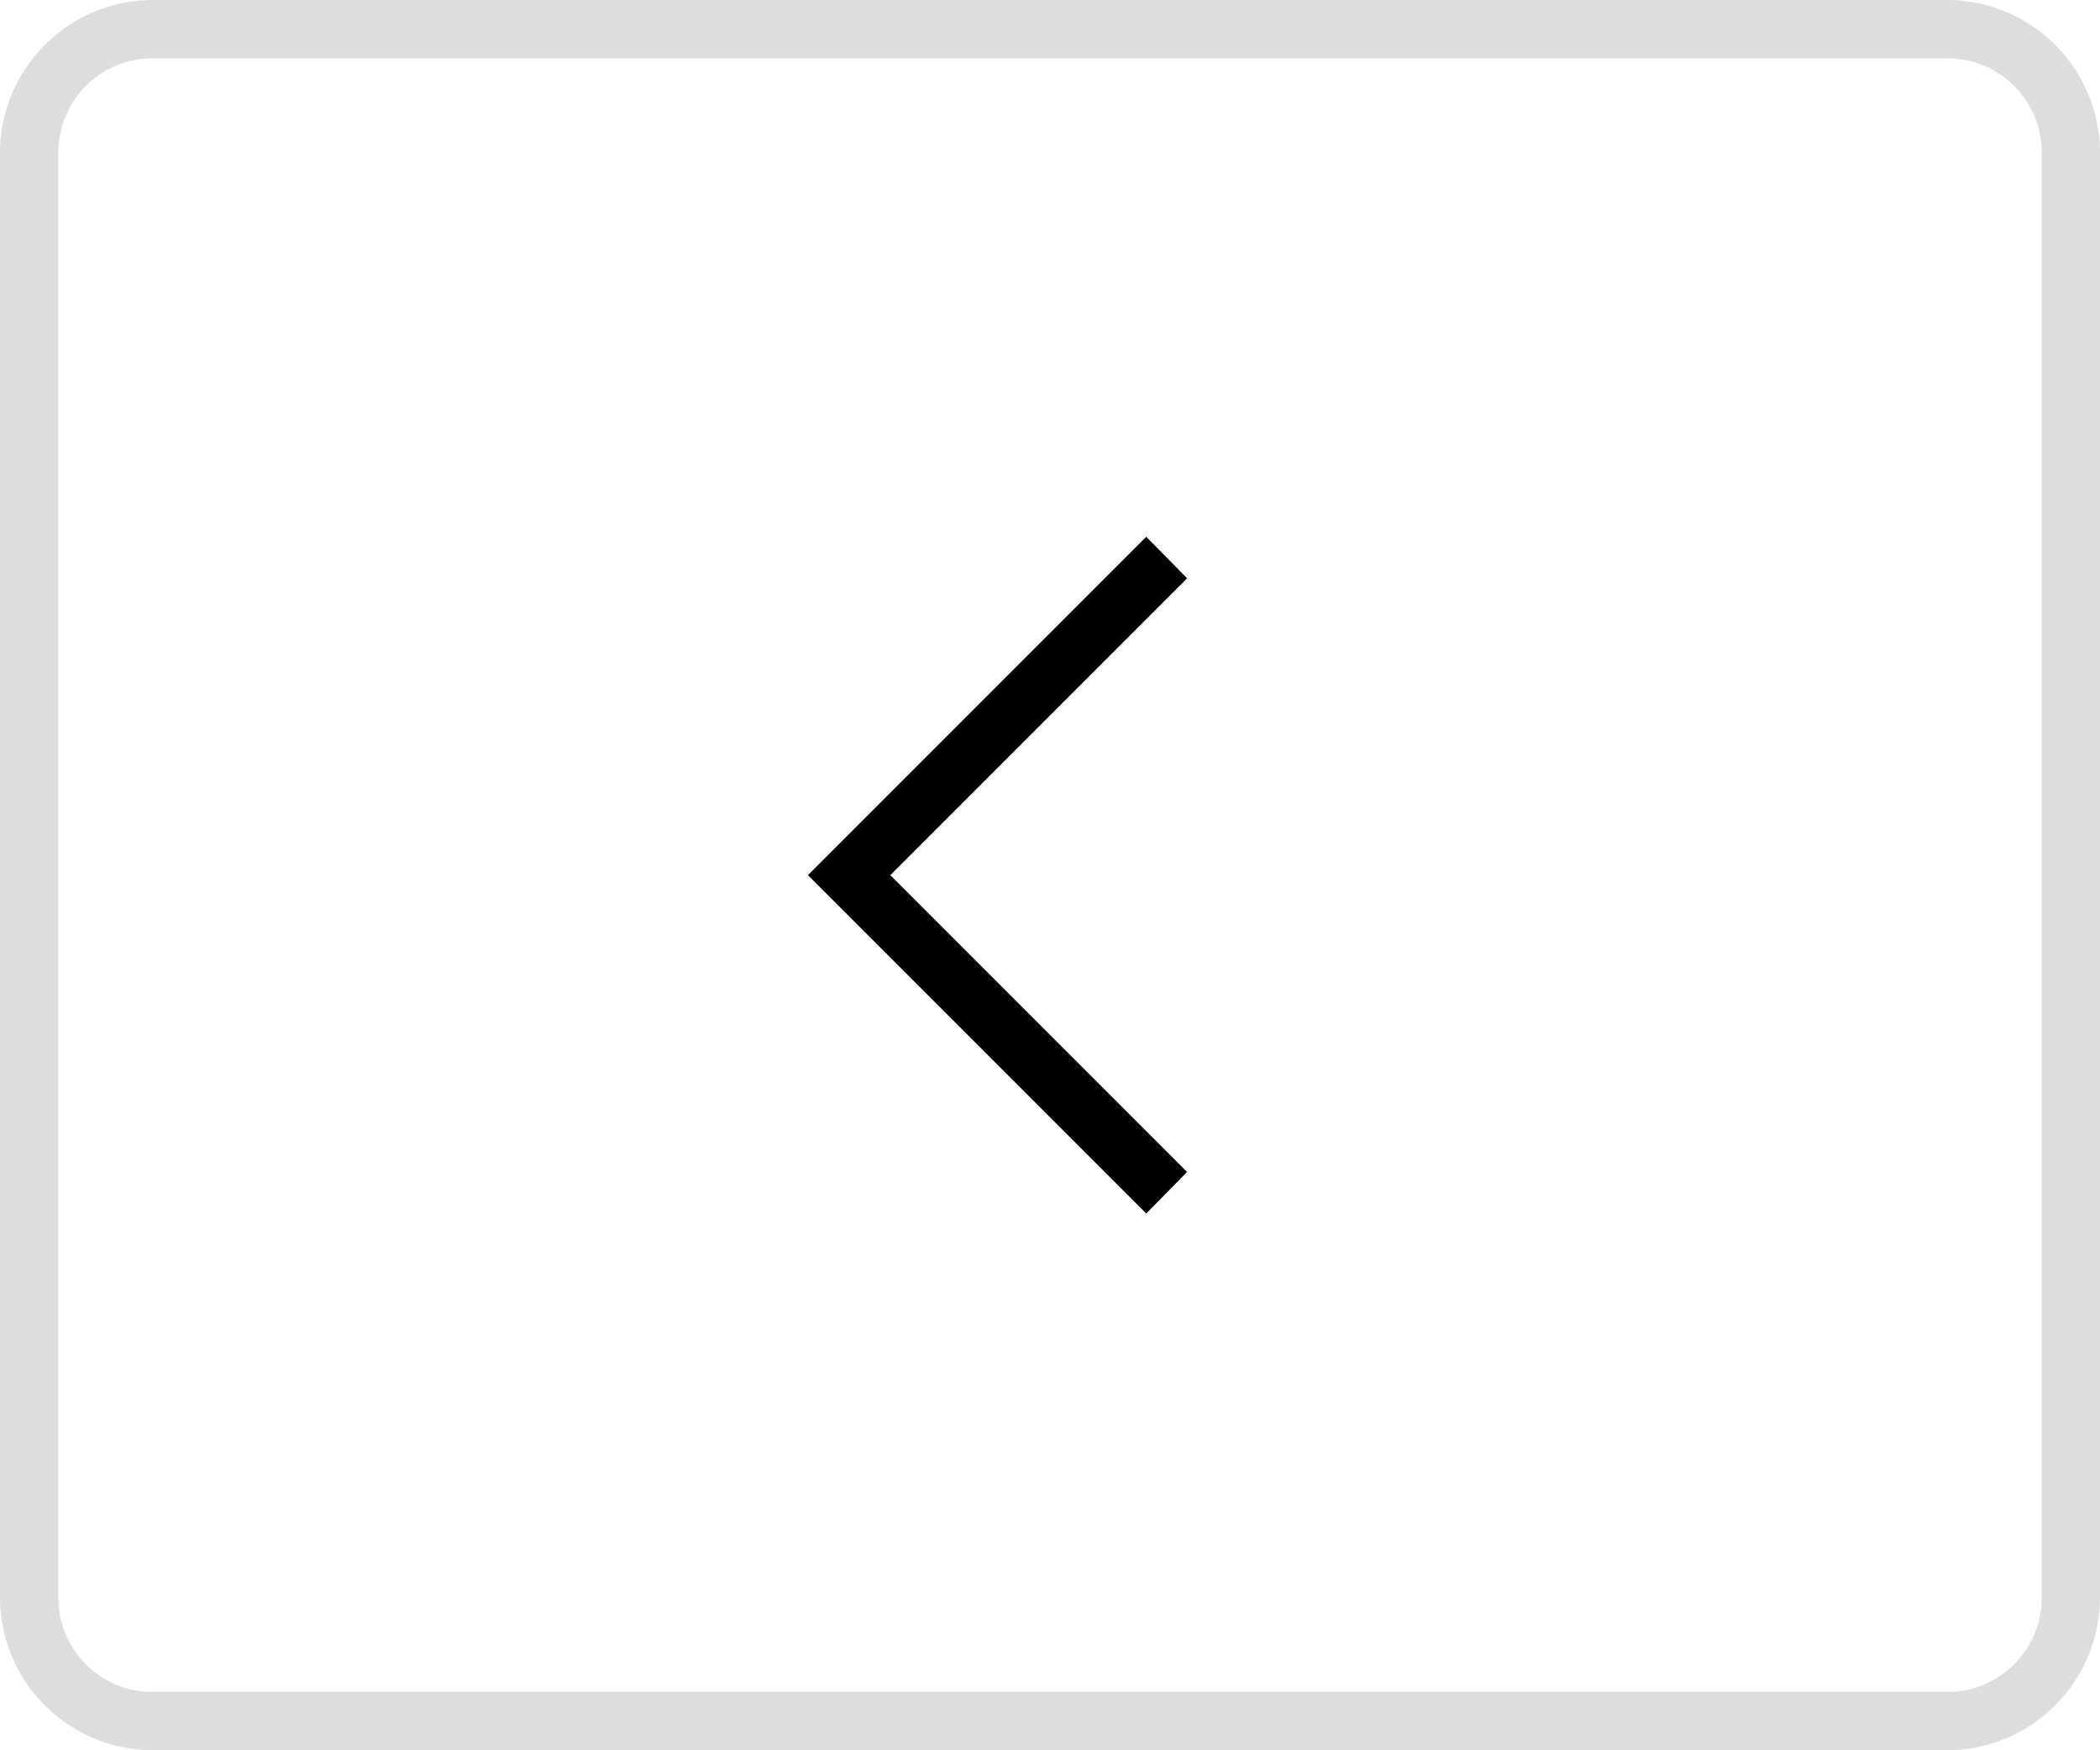
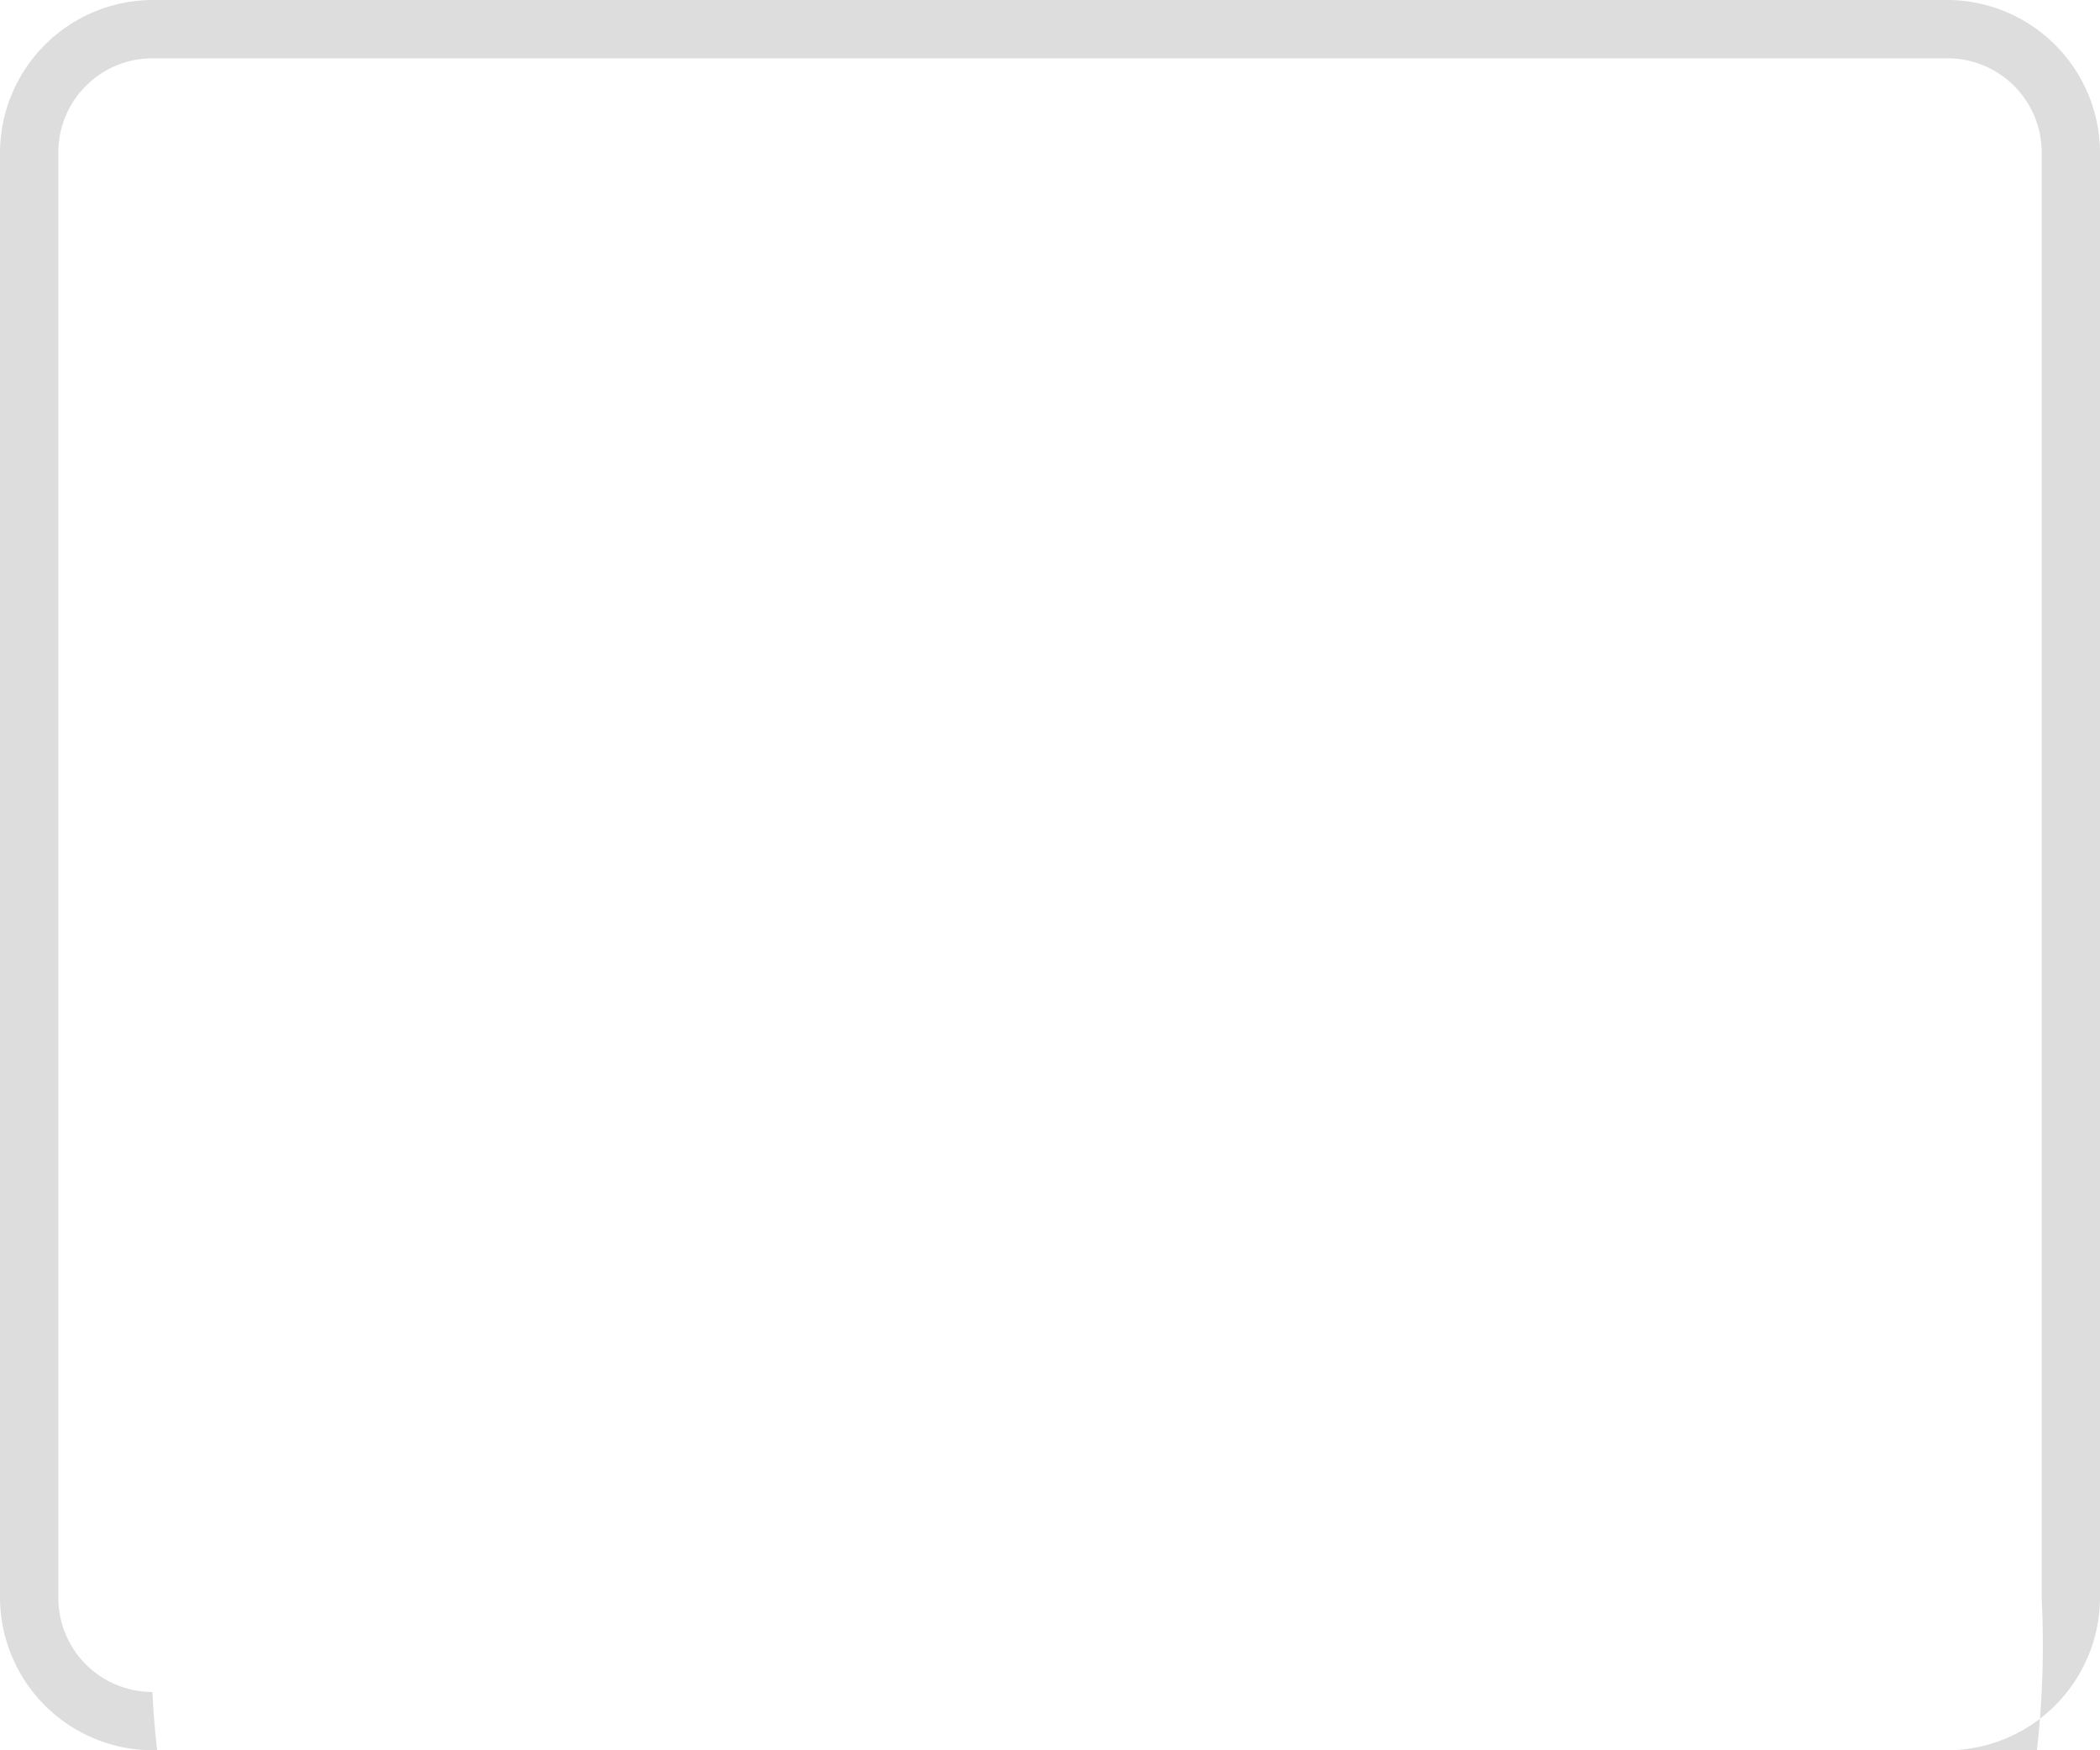
<svg xmlns="http://www.w3.org/2000/svg" viewBox="0 0 28.8 24">
  <g id="Layer_2" data-name="Layer 2">
    <g id="Layer_1-2" data-name="Layer 1">
-       <path fill="#DDDDDD" d="M26.71,24H2.09A2.1,2.1,0,0,1,0,21.91V2.09A2.1,2.1,0,0,1,2.09,0H26.71A2.1,2.1,0,0,1,28.8,2.09V21.91A2.1,2.1,0,0,1,26.71,24ZM2.09.8A1.29,1.29,0,0,0,.8,2.09V21.91A1.29,1.29,0,0,0,2.09,23.2H26.71A1.29,1.29,0,0,0,28,21.91V2.09A1.29,1.29,0,0,0,26.71.8Z" />
-       <polygon points="15.72 16.64 11.08 12 15.72 7.36 16.28 7.93 12.21 12 16.28 16.07 15.72 16.64" />
+       <path fill="#DDDDDD" d="M26.71,24H2.09A2.1,2.1,0,0,1,0,21.91V2.09A2.1,2.1,0,0,1,2.09,0H26.71A2.1,2.1,0,0,1,28.8,2.09V21.91A2.1,2.1,0,0,1,26.71,24ZM2.09.8A1.29,1.29,0,0,0,.8,2.09V21.91A1.29,1.29,0,0,0,2.09,23.2A1.29,1.29,0,0,0,28,21.91V2.09A1.29,1.29,0,0,0,26.71.8Z" />
    </g>
  </g>
</svg>